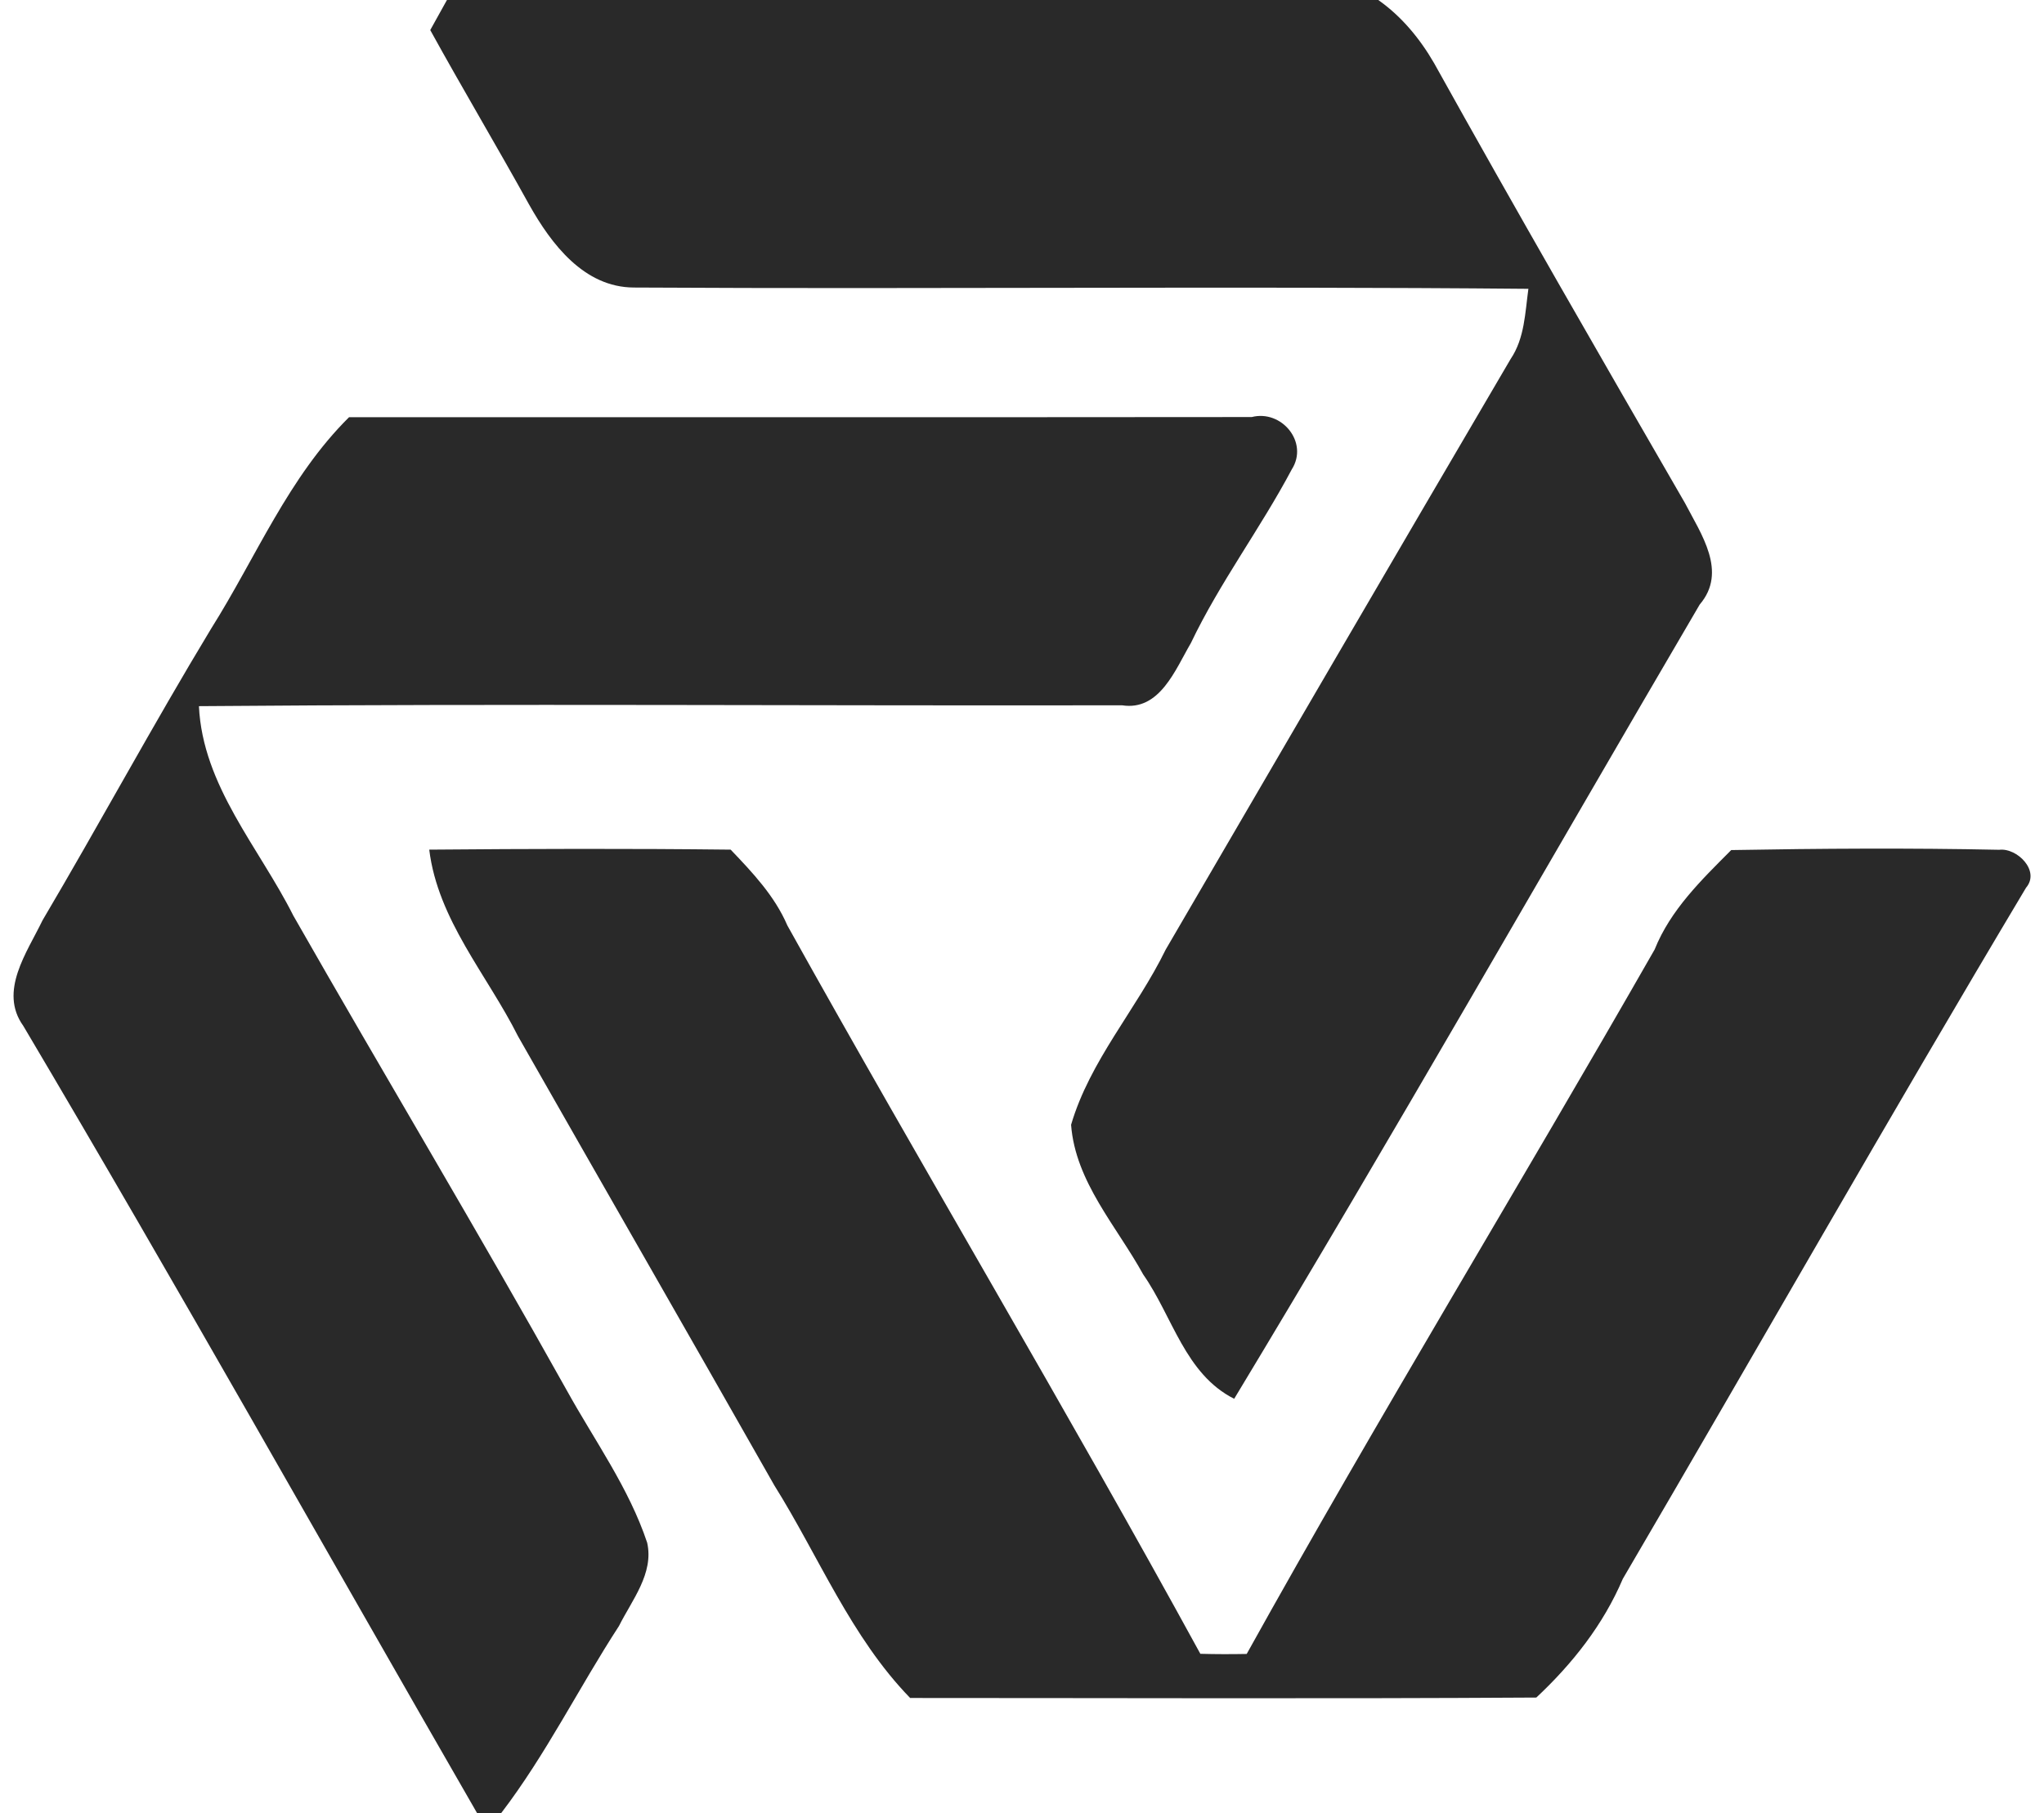
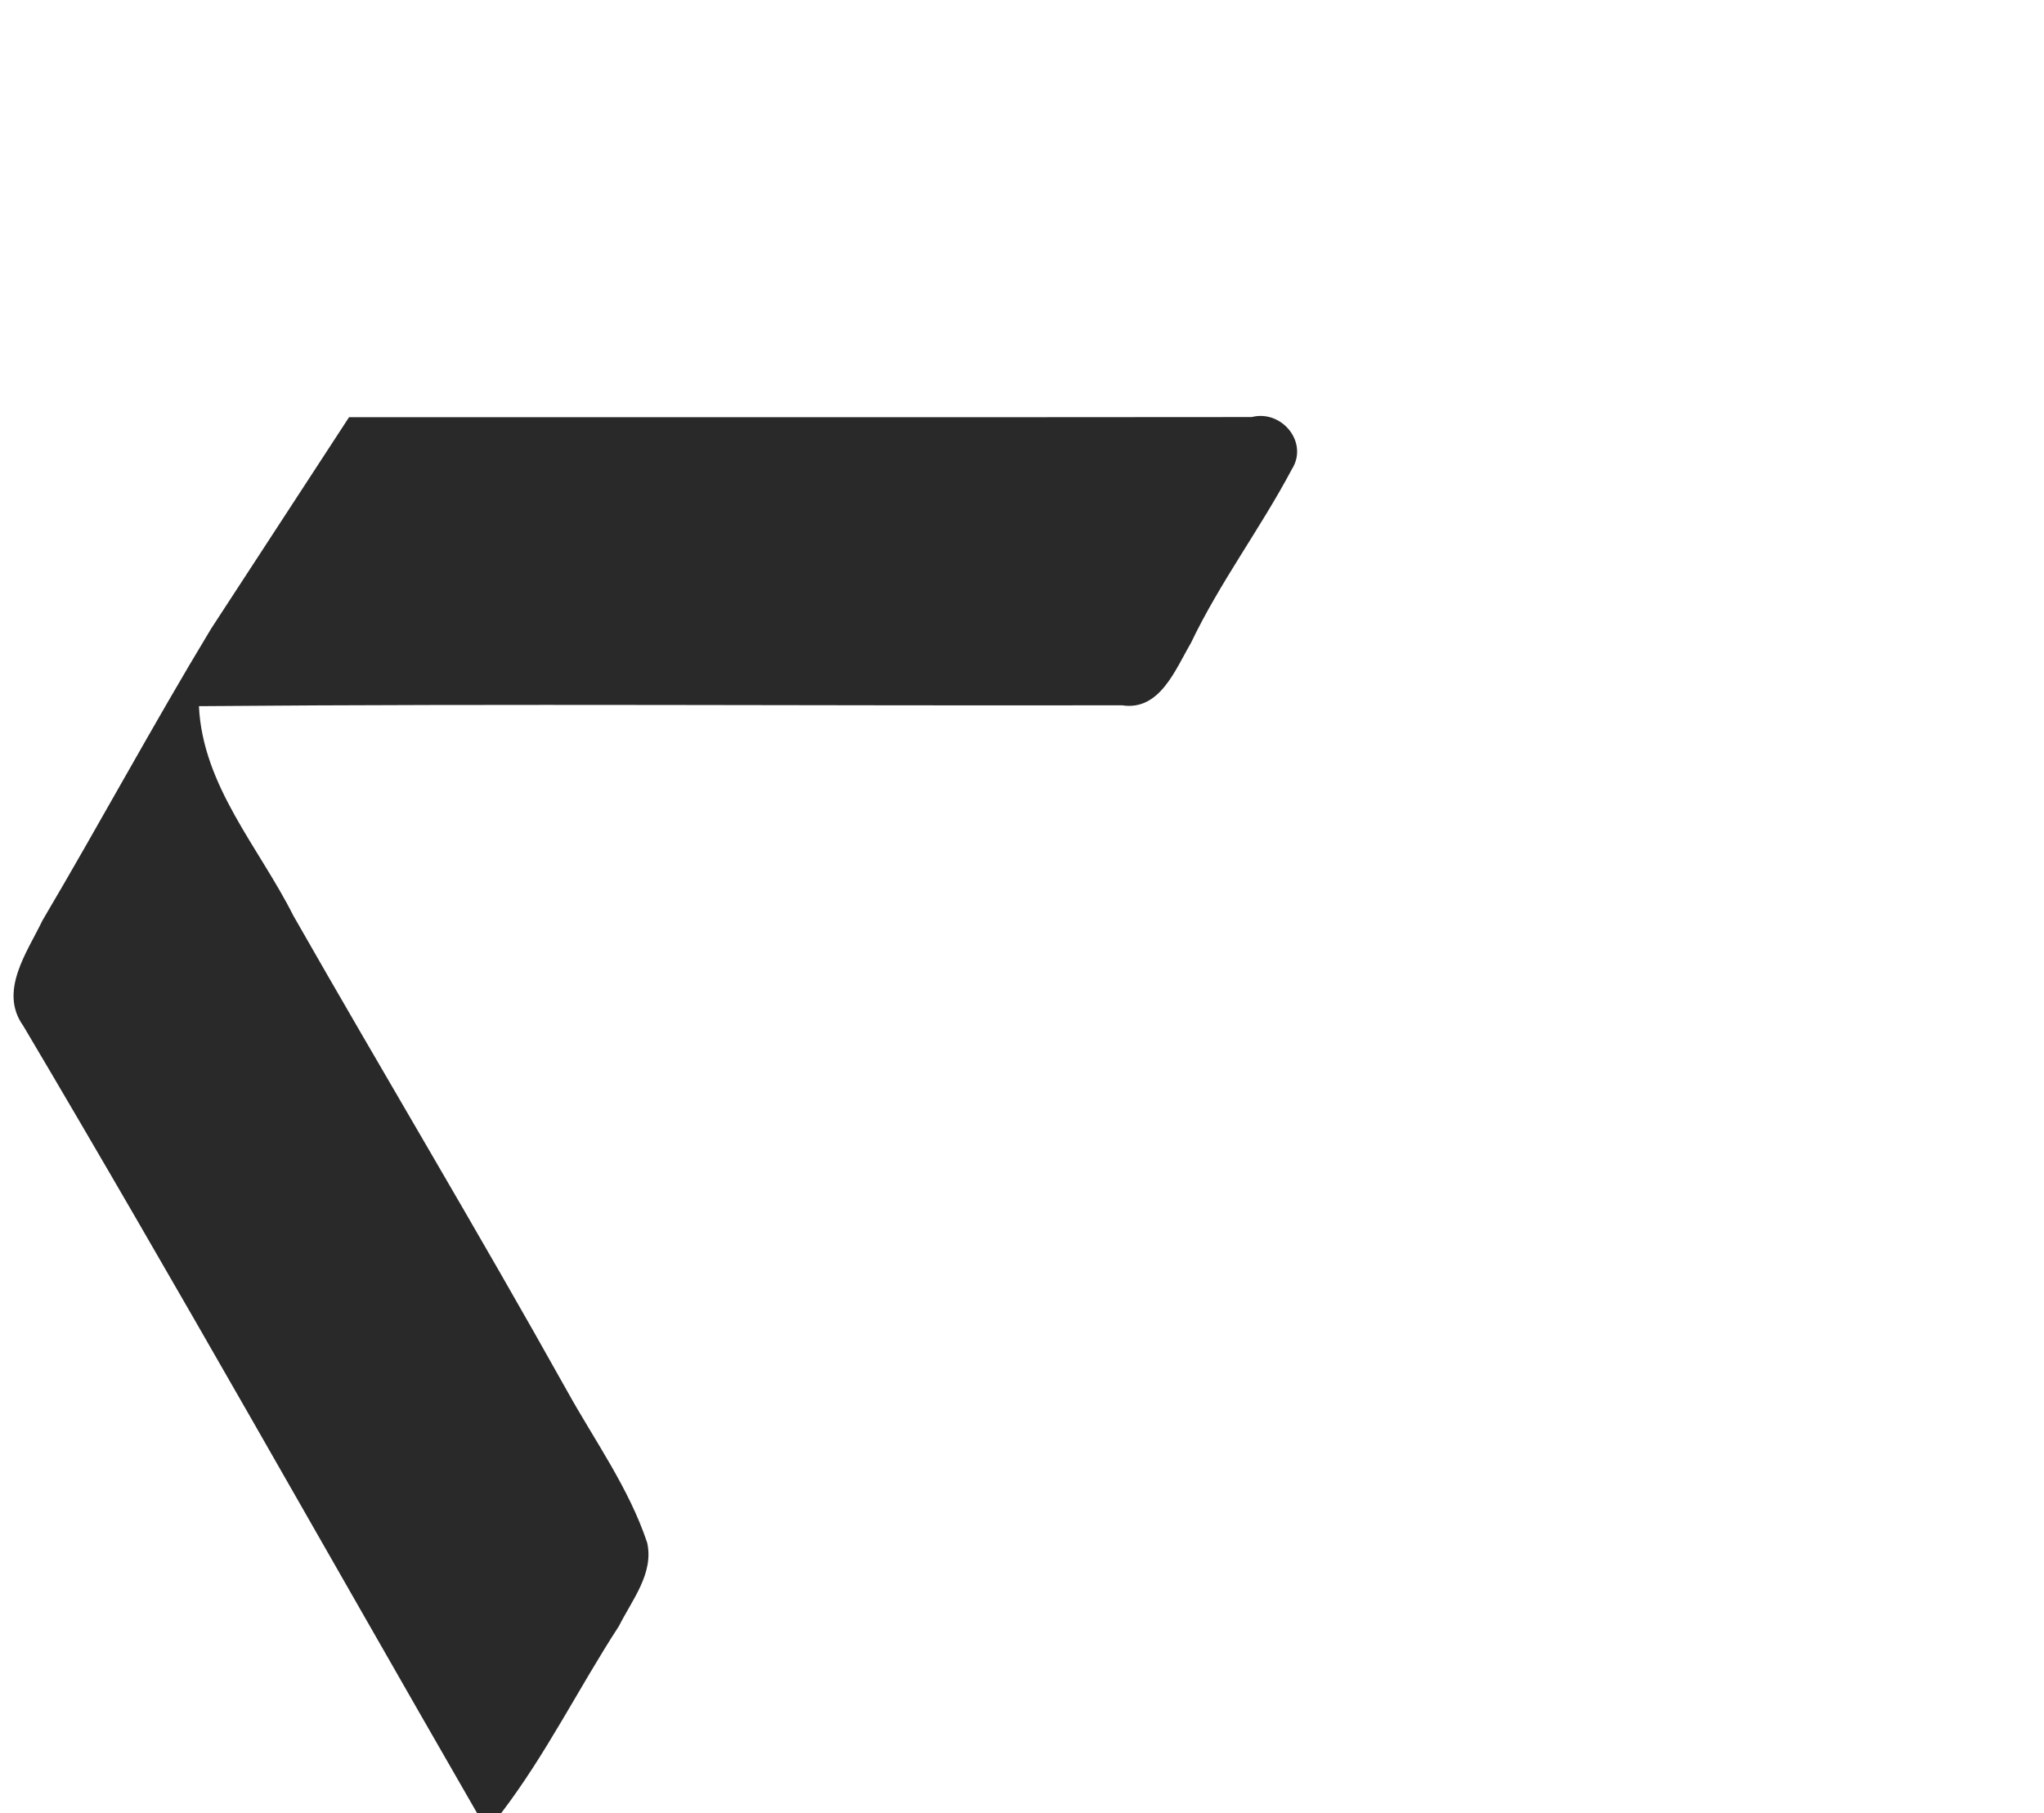
<svg xmlns="http://www.w3.org/2000/svg" width="142pt" height="126pt" viewBox="0 0 142 126" version="1.1">
  <g id="#292929ff">
-     <path fill="#292929" opacity="1.00" d=" M 31.05 0.00 L 95.75 0.00 C 97.37 1.14 98.64 2.68 99.63 4.39 C 105.33 14.64 111.19 24.80 117.06 34.96 C 118.18 37.12 120.03 39.73 118.08 42.01 C 107.30 60.41 96.76 78.95 85.74 97.20 C 82.32 95.47 81.47 91.49 79.42 88.56 C 77.58 85.21 74.71 82.13 74.41 78.16 C 75.72 73.69 78.96 70.13 80.98 65.99 C 88.96 52.30 96.93 38.61 104.95 24.94 C 105.92 23.50 105.95 21.73 106.18 20.07 C 85.47 19.88 64.75 20.10 44.04 19.98 C 40.57 19.97 38.30 16.96 36.76 14.22 C 34.51 10.15 32.13 6.16 29.89 2.09 C 30.18 1.57 30.76 0.52 31.05 0.00 Z" />
-     <path fill="#292929" opacity="1.00" d=" M 24.25 28.99 C 45.15 28.99 66.06 29.00 86.96 28.98 C 89.04 28.45 90.94 30.74 89.74 32.62 C 87.56 36.73 84.74 40.48 82.73 44.69 C 81.65 46.53 80.57 49.42 77.95 49.01 C 56.57 49.05 35.19 48.89 13.82 49.07 C 14.08 54.61 18.00 58.89 20.38 63.63 C 26.67 74.66 33.20 85.55 39.39 96.64 C 41.31 100.11 43.69 103.39 44.96 107.20 C 45.44 109.33 43.90 111.19 43.00 112.99 C 40.21 117.28 37.93 121.92 34.81 126.00 L 33.15 126.00 C 22.64 107.76 12.35 89.40 1.62 71.29 C -0.11 68.88 1.89 66.17 2.95 63.96 C 6.92 57.24 10.63 50.36 14.67 43.68 C 17.79 38.73 20.03 33.17 24.25 28.99 Z" />
-     <path fill="#292929" opacity="1.00" d=" M 29.82 59.04 C 36.80 58.98 43.78 58.96 50.76 59.04 C 52.28 60.63 53.82 62.26 54.70 64.31 C 64.13 81.25 74.09 97.91 83.39 114.92 C 84.46 114.95 85.54 114.95 86.61 114.93 C 95.76 98.46 105.60 82.35 114.95 65.98 C 116.06 63.21 118.21 61.14 120.27 59.07 C 126.48 58.96 132.69 58.92 138.89 59.05 C 140.12 58.90 141.76 60.51 140.75 61.69 C 131.25 77.60 122.10 93.72 112.74 109.71 C 111.38 112.90 109.25 115.60 106.73 117.96 C 92.23 118.05 77.73 117.99 63.23 117.99 C 59.11 113.75 56.89 108.16 53.79 103.21 C 47.88 92.79 41.91 82.41 35.99 72.01 C 33.85 67.74 30.42 63.93 29.82 59.04 Z" />
+     <path fill="#292929" opacity="1.00" d=" M 24.25 28.99 C 45.15 28.99 66.06 29.00 86.96 28.98 C 89.04 28.45 90.94 30.74 89.74 32.62 C 87.56 36.73 84.74 40.48 82.73 44.69 C 81.65 46.53 80.57 49.42 77.95 49.01 C 56.57 49.05 35.19 48.89 13.82 49.07 C 14.08 54.61 18.00 58.89 20.38 63.63 C 26.67 74.66 33.20 85.55 39.39 96.64 C 41.31 100.11 43.69 103.39 44.96 107.20 C 45.44 109.33 43.90 111.19 43.00 112.99 C 40.21 117.28 37.93 121.92 34.81 126.00 L 33.15 126.00 C 22.64 107.76 12.35 89.40 1.62 71.29 C -0.11 68.88 1.89 66.17 2.95 63.96 C 6.92 57.24 10.63 50.36 14.67 43.68 Z" />
  </g>
</svg>